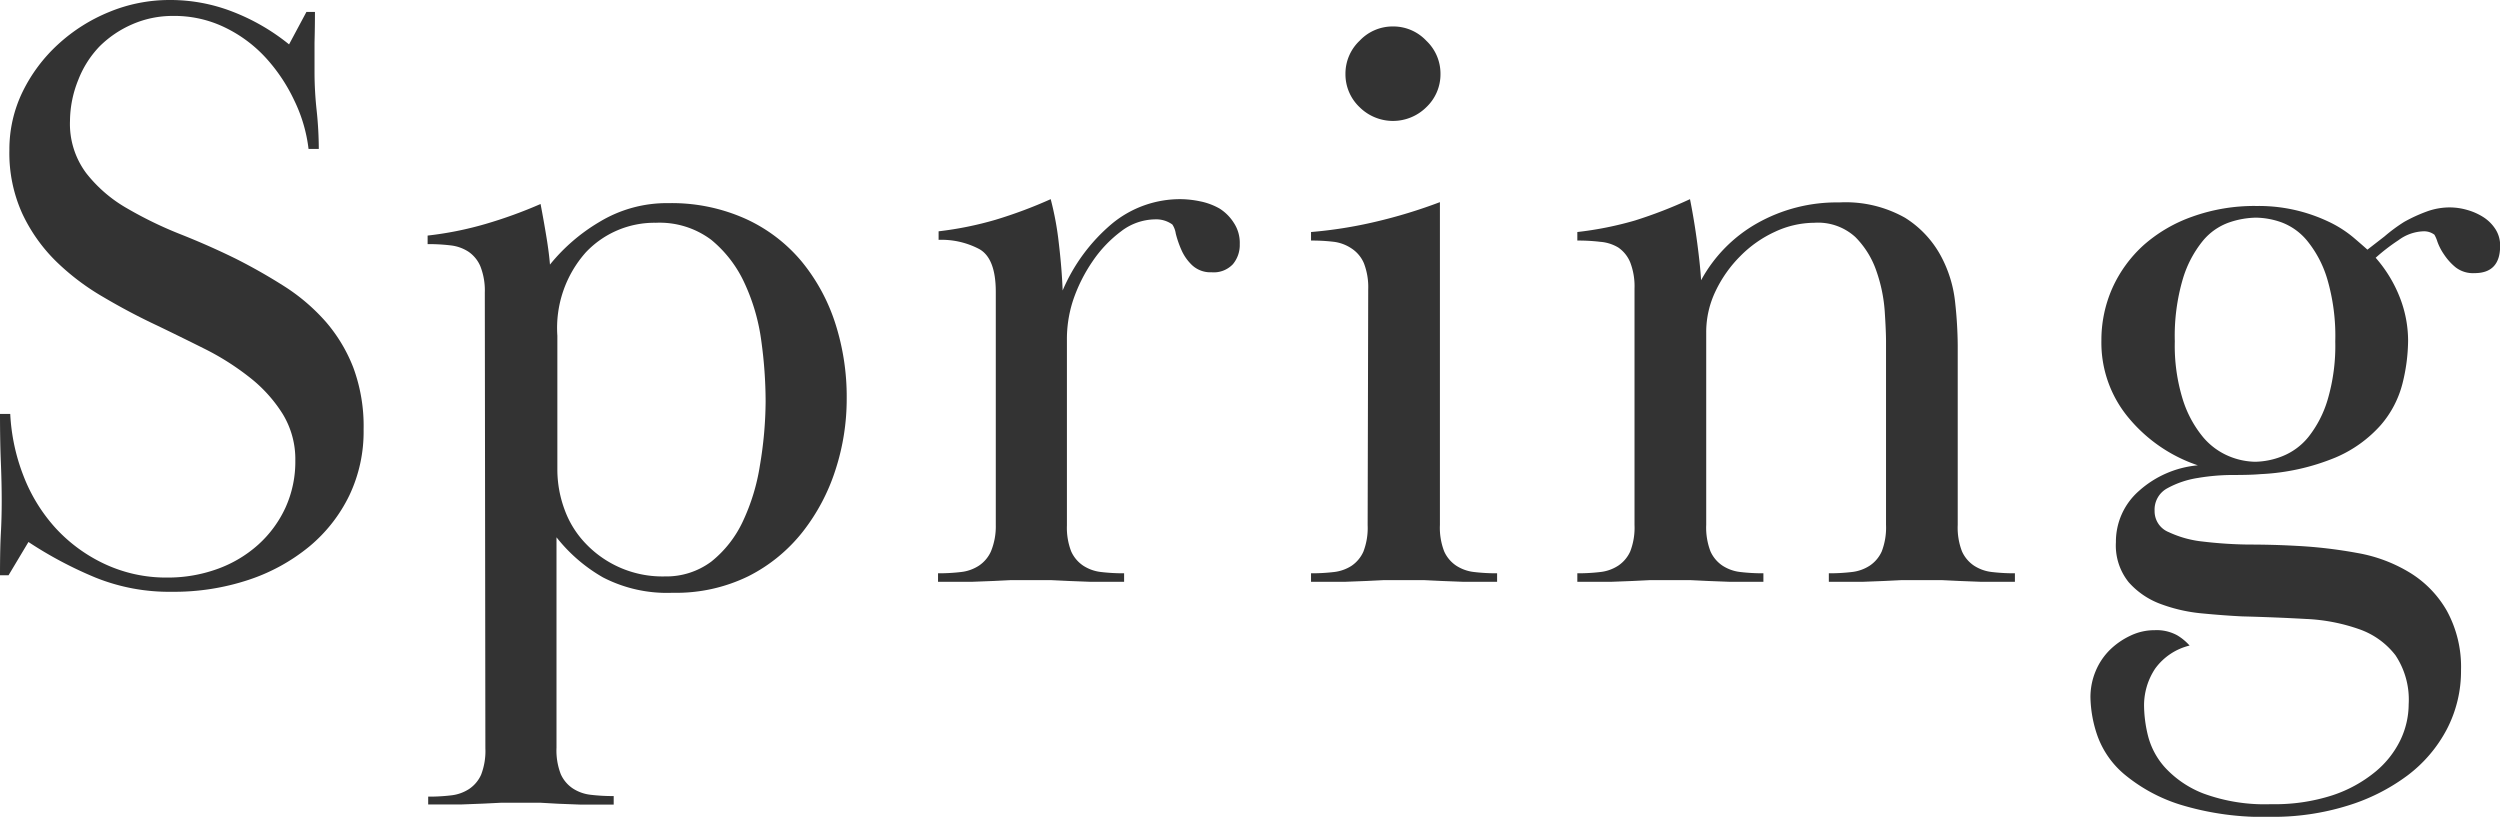
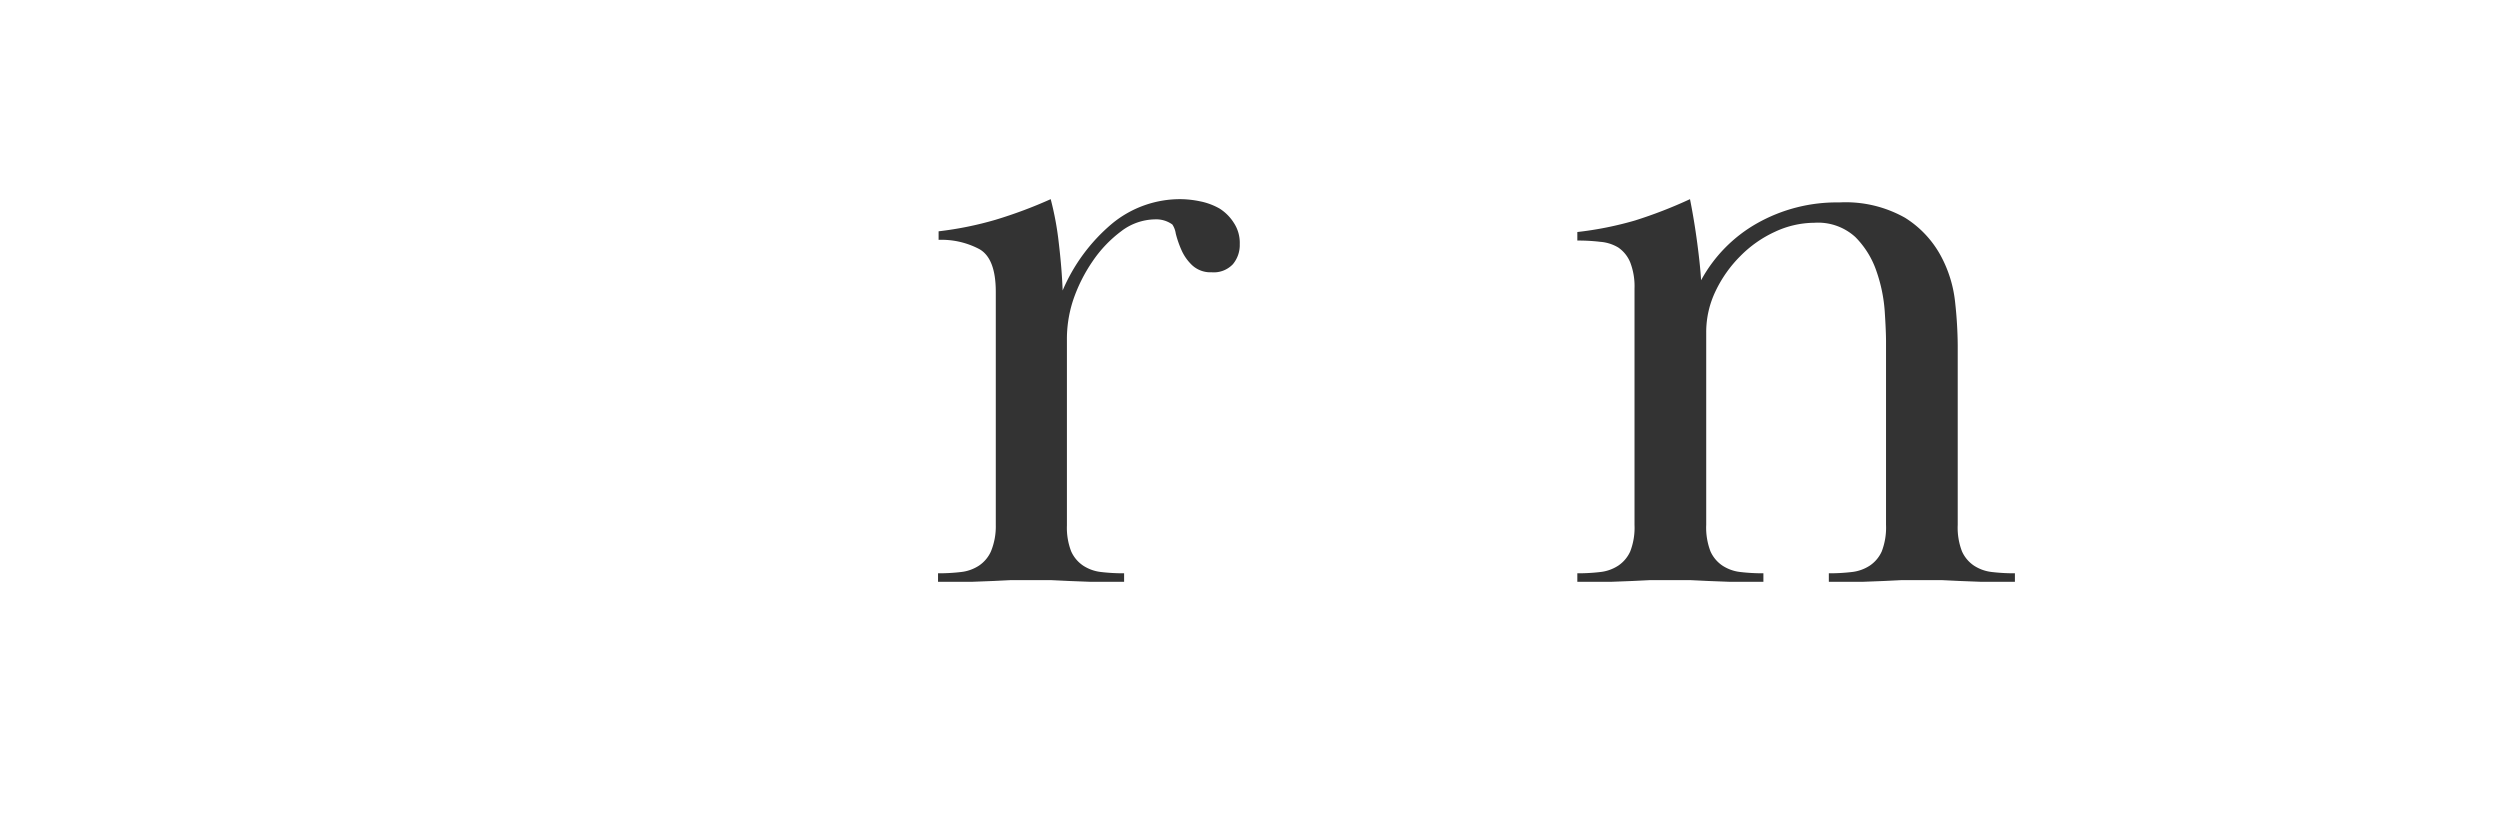
<svg xmlns="http://www.w3.org/2000/svg" viewBox="0 0 175.74 57.42">
  <defs>
    <style>.cls-1{fill:#333;}</style>
  </defs>
  <g id="レイヤー_2" data-name="レイヤー 2">
    <g id="img">
-       <path class="cls-1" d="M22.11,3q0,1.11,0,2.19a25.16,25.16,0,0,0,.15,2.58,26.14,26.14,0,0,1,.15,2.7h-.72a10.65,10.65,0,0,0-1-3.4,12,12,0,0,0-2-3,9.5,9.5,0,0,0-2.88-2.14,8.12,8.12,0,0,0-3.63-.81,7.08,7.08,0,0,0-2.91.6A7.46,7.46,0,0,0,7,3.26a7.1,7.1,0,0,0-1.5,2.36A7.83,7.83,0,0,0,4.92,8.5a5.78,5.78,0,0,0,1.14,3.67,9.8,9.8,0,0,0,2.88,2.48,27.61,27.61,0,0,0,3.78,1.83c1.36.54,2.64,1.11,3.84,1.7a39.4,39.4,0,0,1,3.51,2,13.66,13.66,0,0,1,2.85,2.46,11,11,0,0,1,1.92,3.21,11.87,11.87,0,0,1,.72,4.35,10.43,10.43,0,0,1-1,4.62,10.75,10.75,0,0,1-2.82,3.6,13.28,13.28,0,0,1-4.26,2.34,16.62,16.62,0,0,1-5.4.84,13.82,13.82,0,0,1-5.37-1A27.87,27.87,0,0,1,2,38.1L.6,40.44H0q0-1.86.06-2.94t.06-2.28q0-1.26-.06-2.73T0,29.1H.72a13.86,13.86,0,0,0,.93,4.35,11.73,11.73,0,0,0,2.22,3.63A11,11,0,0,0,7.26,39.6a10.19,10.19,0,0,0,4.5,1,10.19,10.19,0,0,0,3.51-.6,8.67,8.67,0,0,0,2.88-1.71,8,8,0,0,0,1.92-2.61,7.8,7.8,0,0,0,.69-3.3,6.1,6.1,0,0,0-.9-3.3,10,10,0,0,0-2.31-2.55,18.31,18.31,0,0,0-3.15-2q-1.74-.87-3.36-1.65-1.92-.9-3.78-2a16.75,16.75,0,0,1-3.33-2.52A11.61,11.61,0,0,1,1.56,15a10.3,10.3,0,0,1-.9-4.47,9.24,9.24,0,0,1,.93-4.08A11.14,11.14,0,0,1,4.08,3.12,12,12,0,0,1,7.68.84,11.08,11.08,0,0,1,11.94,0a12.07,12.07,0,0,1,4.38.81,14.74,14.74,0,0,1,4,2.31L21.54.84h.6Q22.14,1.86,22.11,3Z" />
-       <path class="cls-1" d="M34.08,20.58a4.66,4.66,0,0,0-.3-1.83,2.34,2.34,0,0,0-.84-1.05,2.88,2.88,0,0,0-1.26-.45,13.16,13.16,0,0,0-1.62-.09v-.6a24.2,24.2,0,0,0,4.05-.81A32.17,32.17,0,0,0,38,14.34q.24,1.26.42,2.37t.24,1.89a12.93,12.93,0,0,1,3.48-3A9.13,9.13,0,0,1,47,14.28a12.66,12.66,0,0,1,5.43,1.11,11.13,11.13,0,0,1,3.93,3,13.23,13.23,0,0,1,2.37,4.38A16.87,16.87,0,0,1,59.52,28,16.1,16.1,0,0,1,58.74,33a13.93,13.93,0,0,1-2.31,4.38,11.38,11.38,0,0,1-3.81,3.12,11.55,11.55,0,0,1-5.34,1.17,9.78,9.78,0,0,1-4.89-1.08,11.3,11.3,0,0,1-3.27-2.82V52.56a4.62,4.62,0,0,0,.3,1.86,2.37,2.37,0,0,0,.84,1,2.88,2.88,0,0,0,1.26.45,13.16,13.16,0,0,0,1.62.09v.6q-1.44,0-2.34,0l-1.56-.06L38,56.43q-.6,0-1.38,0t-1.41,0L34,56.49l-1.56.06q-.9,0-2.34,0V56a13.16,13.16,0,0,0,1.62-.09,2.88,2.88,0,0,0,1.26-.45,2.37,2.37,0,0,0,.84-1,4.62,4.62,0,0,0,.3-1.86Zm19.74,7.65a31.32,31.32,0,0,0-.3-4.24,14,14,0,0,0-1.17-4.06A8.53,8.53,0,0,0,50,16.86a6.05,6.05,0,0,0-3.9-1.2,6.63,6.63,0,0,0-4.92,2.08,8,8,0,0,0-2,5.86V33a8.13,8.13,0,0,0,.51,2.83,6.77,6.77,0,0,0,1.5,2.4,7.44,7.44,0,0,0,5.55,2.29A5.29,5.29,0,0,0,50,39.48a7.87,7.87,0,0,0,2.22-2.83,14.43,14.43,0,0,0,1.2-3.94A27.64,27.64,0,0,0,53.82,28.23Z" />
      <path class="cls-1" d="M75.3,38.76a2.37,2.37,0,0,0,.84,1,2.88,2.88,0,0,0,1.26.45,13.16,13.16,0,0,0,1.62.09v.6q-1.44,0-2.34,0l-1.56-.06-1.26-.06q-.6,0-1.38,0t-1.41,0l-1.23.06-1.56.06q-.9,0-2.34,0v-.6a13.16,13.16,0,0,0,1.62-.09,2.88,2.88,0,0,0,1.26-.45,2.37,2.37,0,0,0,.84-1A4.62,4.62,0,0,0,70,36.9V20.52q0-2.34-1.14-3a5.68,5.68,0,0,0-2.88-.66v-.6a24.2,24.2,0,0,0,4-.81A32.17,32.17,0,0,0,73.86,14a21.48,21.48,0,0,1,.57,3.09q.21,1.77.27,3.33a12.54,12.54,0,0,1,3.45-4.68A7.51,7.51,0,0,1,83,14a7,7,0,0,1,1.35.15,4.57,4.57,0,0,1,1.38.51,3.21,3.21,0,0,1,1,1,2.55,2.55,0,0,1,.42,1.5,2.11,2.11,0,0,1-.48,1.41,1.85,1.85,0,0,1-1.5.57,1.89,1.89,0,0,1-1.35-.48,3.29,3.29,0,0,1-.78-1.11,7,7,0,0,1-.39-1.14,1.54,1.54,0,0,0-.24-.63,1.94,1.94,0,0,0-1.2-.36,4,4,0,0,0-2.4.84,8.76,8.76,0,0,0-2,2.1,11.14,11.14,0,0,0-1.38,2.76A8.78,8.78,0,0,0,75,23.94v13A4.62,4.62,0,0,0,75.3,38.76Z" />
-       <path class="cls-1" d="M96.18,20.34a4.66,4.66,0,0,0-.3-1.83A2.34,2.34,0,0,0,95,17.46,2.88,2.88,0,0,0,93.78,17a13.16,13.16,0,0,0-1.62-.09v-.6a30.85,30.85,0,0,0,4.53-.72,35.84,35.84,0,0,0,4.53-1.38V36.9a4.62,4.62,0,0,0,.3,1.86,2.37,2.37,0,0,0,.84,1,2.88,2.88,0,0,0,1.26.45,13.16,13.16,0,0,0,1.62.09v.6q-1.44,0-2.34,0l-1.56-.06-1.26-.06q-.6,0-1.38,0t-1.41,0l-1.23.06-1.56.06q-.9,0-2.34,0v-.6a13.16,13.16,0,0,0,1.62-.09A2.88,2.88,0,0,0,95,39.78a2.37,2.37,0,0,0,.84-1,4.62,4.62,0,0,0,.3-1.86ZM97.92,1.86a3.18,3.18,0,0,1,2.34,1,3.18,3.18,0,0,1,1,2.34,3.18,3.18,0,0,1-1,2.34,3.33,3.33,0,0,1-4.68,0,3.18,3.18,0,0,1-1-2.34,3.18,3.18,0,0,1,1-2.34A3.18,3.18,0,0,1,97.92,1.86Z" />
      <path class="cls-1" d="M114.6,18.45a2.34,2.34,0,0,0-.84-1.05A2.88,2.88,0,0,0,112.5,17a13.16,13.16,0,0,0-1.62-.09v-.6a24.2,24.2,0,0,0,4.05-.81A32.17,32.17,0,0,0,118.8,14q.3,1.5.51,3.09t.27,2.61a10.18,10.18,0,0,1,3.93-4,11.38,11.38,0,0,1,5.79-1.47,8.49,8.49,0,0,1,4.62,1.08A7.2,7.2,0,0,1,136.44,18a8.78,8.78,0,0,1,1,3.27,29.32,29.32,0,0,1,.18,3V36.9a4.62,4.62,0,0,0,.3,1.86,2.37,2.37,0,0,0,.84,1,2.88,2.88,0,0,0,1.26.45,13.16,13.16,0,0,0,1.62.09v.6q-1.44,0-2.34,0l-1.56-.06-1.26-.06q-.6,0-1.38,0t-1.41,0l-1.23.06-1.56.06q-.9,0-2.34,0v-.6a13.16,13.16,0,0,0,1.62-.09,2.88,2.88,0,0,0,1.26-.45,2.37,2.37,0,0,0,.84-1,4.67,4.67,0,0,0,.3-1.87V24q0-.72-.09-2.1a10.81,10.81,0,0,0-.57-2.8,6.26,6.26,0,0,0-1.5-2.44,3.89,3.89,0,0,0-2.88-1,6.6,6.6,0,0,0-2.76.63A8.22,8.22,0,0,0,122.34,18a8.86,8.86,0,0,0-1.74,2.46,6.64,6.64,0,0,0-.66,2.89V36.89a4.67,4.67,0,0,0,.3,1.87,2.37,2.37,0,0,0,.84,1,2.88,2.88,0,0,0,1.26.45,13.16,13.16,0,0,0,1.62.09v.6q-1.44,0-2.34,0l-1.56-.06-1.26-.06q-.6,0-1.38,0t-1.41,0l-1.23.06-1.56.06q-.9,0-2.34,0v-.6a13.16,13.16,0,0,0,1.62-.09,2.88,2.88,0,0,0,1.26-.45,2.37,2.37,0,0,0,.84-1,4.62,4.62,0,0,0,.3-1.86V20.28A4.66,4.66,0,0,0,114.6,18.45Z" />
-       <path class="cls-1" d="M167,18.12a9.43,9.43,0,0,1,1.71,2.82,8.39,8.39,0,0,1,.57,3,12.73,12.73,0,0,1-.39,3,7.17,7.17,0,0,1-1.53,2.94,8.92,8.92,0,0,1-3.18,2.28,15.65,15.65,0,0,1-5.28,1.17q-.66.06-1.92.06a14.77,14.77,0,0,0-2.49.21,6.52,6.52,0,0,0-2.13.72,1.7,1.7,0,0,0-.9,1.59,1.58,1.58,0,0,0,1,1.5,7.45,7.45,0,0,0,2.4.66,29.93,29.93,0,0,0,3.18.21q1.74,0,3.36.09a32.8,32.8,0,0,1,4.35.51,10.55,10.55,0,0,1,3.66,1.38A7.5,7.5,0,0,1,172,42.93a8.2,8.2,0,0,1,1,4.17,8.85,8.85,0,0,1-1,4.17,9.71,9.71,0,0,1-2.76,3.24,13.77,13.77,0,0,1-4.23,2.13,17.58,17.58,0,0,1-5.34.78,19.93,19.93,0,0,1-6.45-.87,11.51,11.51,0,0,1-3.9-2.13,6.33,6.33,0,0,1-1.89-2.73,8.68,8.68,0,0,1-.48-2.67,4.74,4.74,0,0,1,.36-1.83,4.56,4.56,0,0,1,1-1.5,5.23,5.23,0,0,1,1.44-1,3.89,3.89,0,0,1,1.71-.39,3,3,0,0,1,1.59.36,3.69,3.69,0,0,1,.87.72A4.22,4.22,0,0,0,151.5,47a4.66,4.66,0,0,0-.78,2.7,9.15,9.15,0,0,0,.27,2,5.27,5.27,0,0,0,1.2,2.25,7.2,7.2,0,0,0,2.7,1.83,12.47,12.47,0,0,0,4.77.75,13.13,13.13,0,0,0,4.32-.63,9.35,9.35,0,0,0,3-1.65A6.62,6.62,0,0,0,168.75,52a5.87,5.87,0,0,0,.57-2.49,5.62,5.62,0,0,0-.93-3.45,5.5,5.5,0,0,0-2.55-1.83,12.88,12.88,0,0,0-3.75-.72q-2.13-.12-4.47-.18-1.26-.06-2.82-.21a11.24,11.24,0,0,1-2.91-.66,5.57,5.57,0,0,1-2.25-1.53,4.12,4.12,0,0,1-.9-2.82,4.74,4.74,0,0,1,1.62-3.6,7.16,7.16,0,0,1,4.14-1.8,10.78,10.78,0,0,1-4.86-3.33,8.23,8.23,0,0,1-1.92-5.43,9,9,0,0,1,.78-3.72,9.12,9.12,0,0,1,2.19-3,10.37,10.37,0,0,1,3.42-2,12.89,12.89,0,0,1,4.53-.75,11.42,11.42,0,0,1,3,.36,11.57,11.57,0,0,1,2.25.84,8.11,8.11,0,0,1,1.53,1q.6.51,1,.87l1.2-.93A11.46,11.46,0,0,1,169,15.6a11,11,0,0,1,1.56-.72,4.72,4.72,0,0,1,1.65-.3,4.47,4.47,0,0,1,1.23.18,4.22,4.22,0,0,1,1.14.51,2.8,2.8,0,0,1,.84.84,2.11,2.11,0,0,1,.33,1.17q0,1.92-1.8,1.92a2,2,0,0,1-1.32-.4,4,4,0,0,1-.81-.89,3.88,3.88,0,0,1-.48-.92,2.39,2.39,0,0,0-.21-.49,1.21,1.21,0,0,0-.78-.24,3.11,3.11,0,0,0-1.74.62A13.29,13.29,0,0,0,167,18.12ZM152.88,24a12.73,12.73,0,0,0,.57,4.11,7.8,7.8,0,0,0,1.41,2.61,4.78,4.78,0,0,0,1.83,1.35,5,5,0,0,0,1.83.39,5.39,5.39,0,0,0,1.92-.39,4.5,4.5,0,0,0,1.83-1.35,7.77,7.77,0,0,0,1.35-2.61,13.38,13.38,0,0,0,.54-4.11,14.22,14.22,0,0,0-.57-4.41,7.75,7.75,0,0,0-1.41-2.67,4.27,4.27,0,0,0-1.8-1.29,5.55,5.55,0,0,0-1.8-.33,6.09,6.09,0,0,0-1.86.33,4.2,4.2,0,0,0-1.86,1.29,7.75,7.75,0,0,0-1.41,2.67A14.22,14.22,0,0,0,152.88,24Z" />
    </g>
  </g>
</svg>